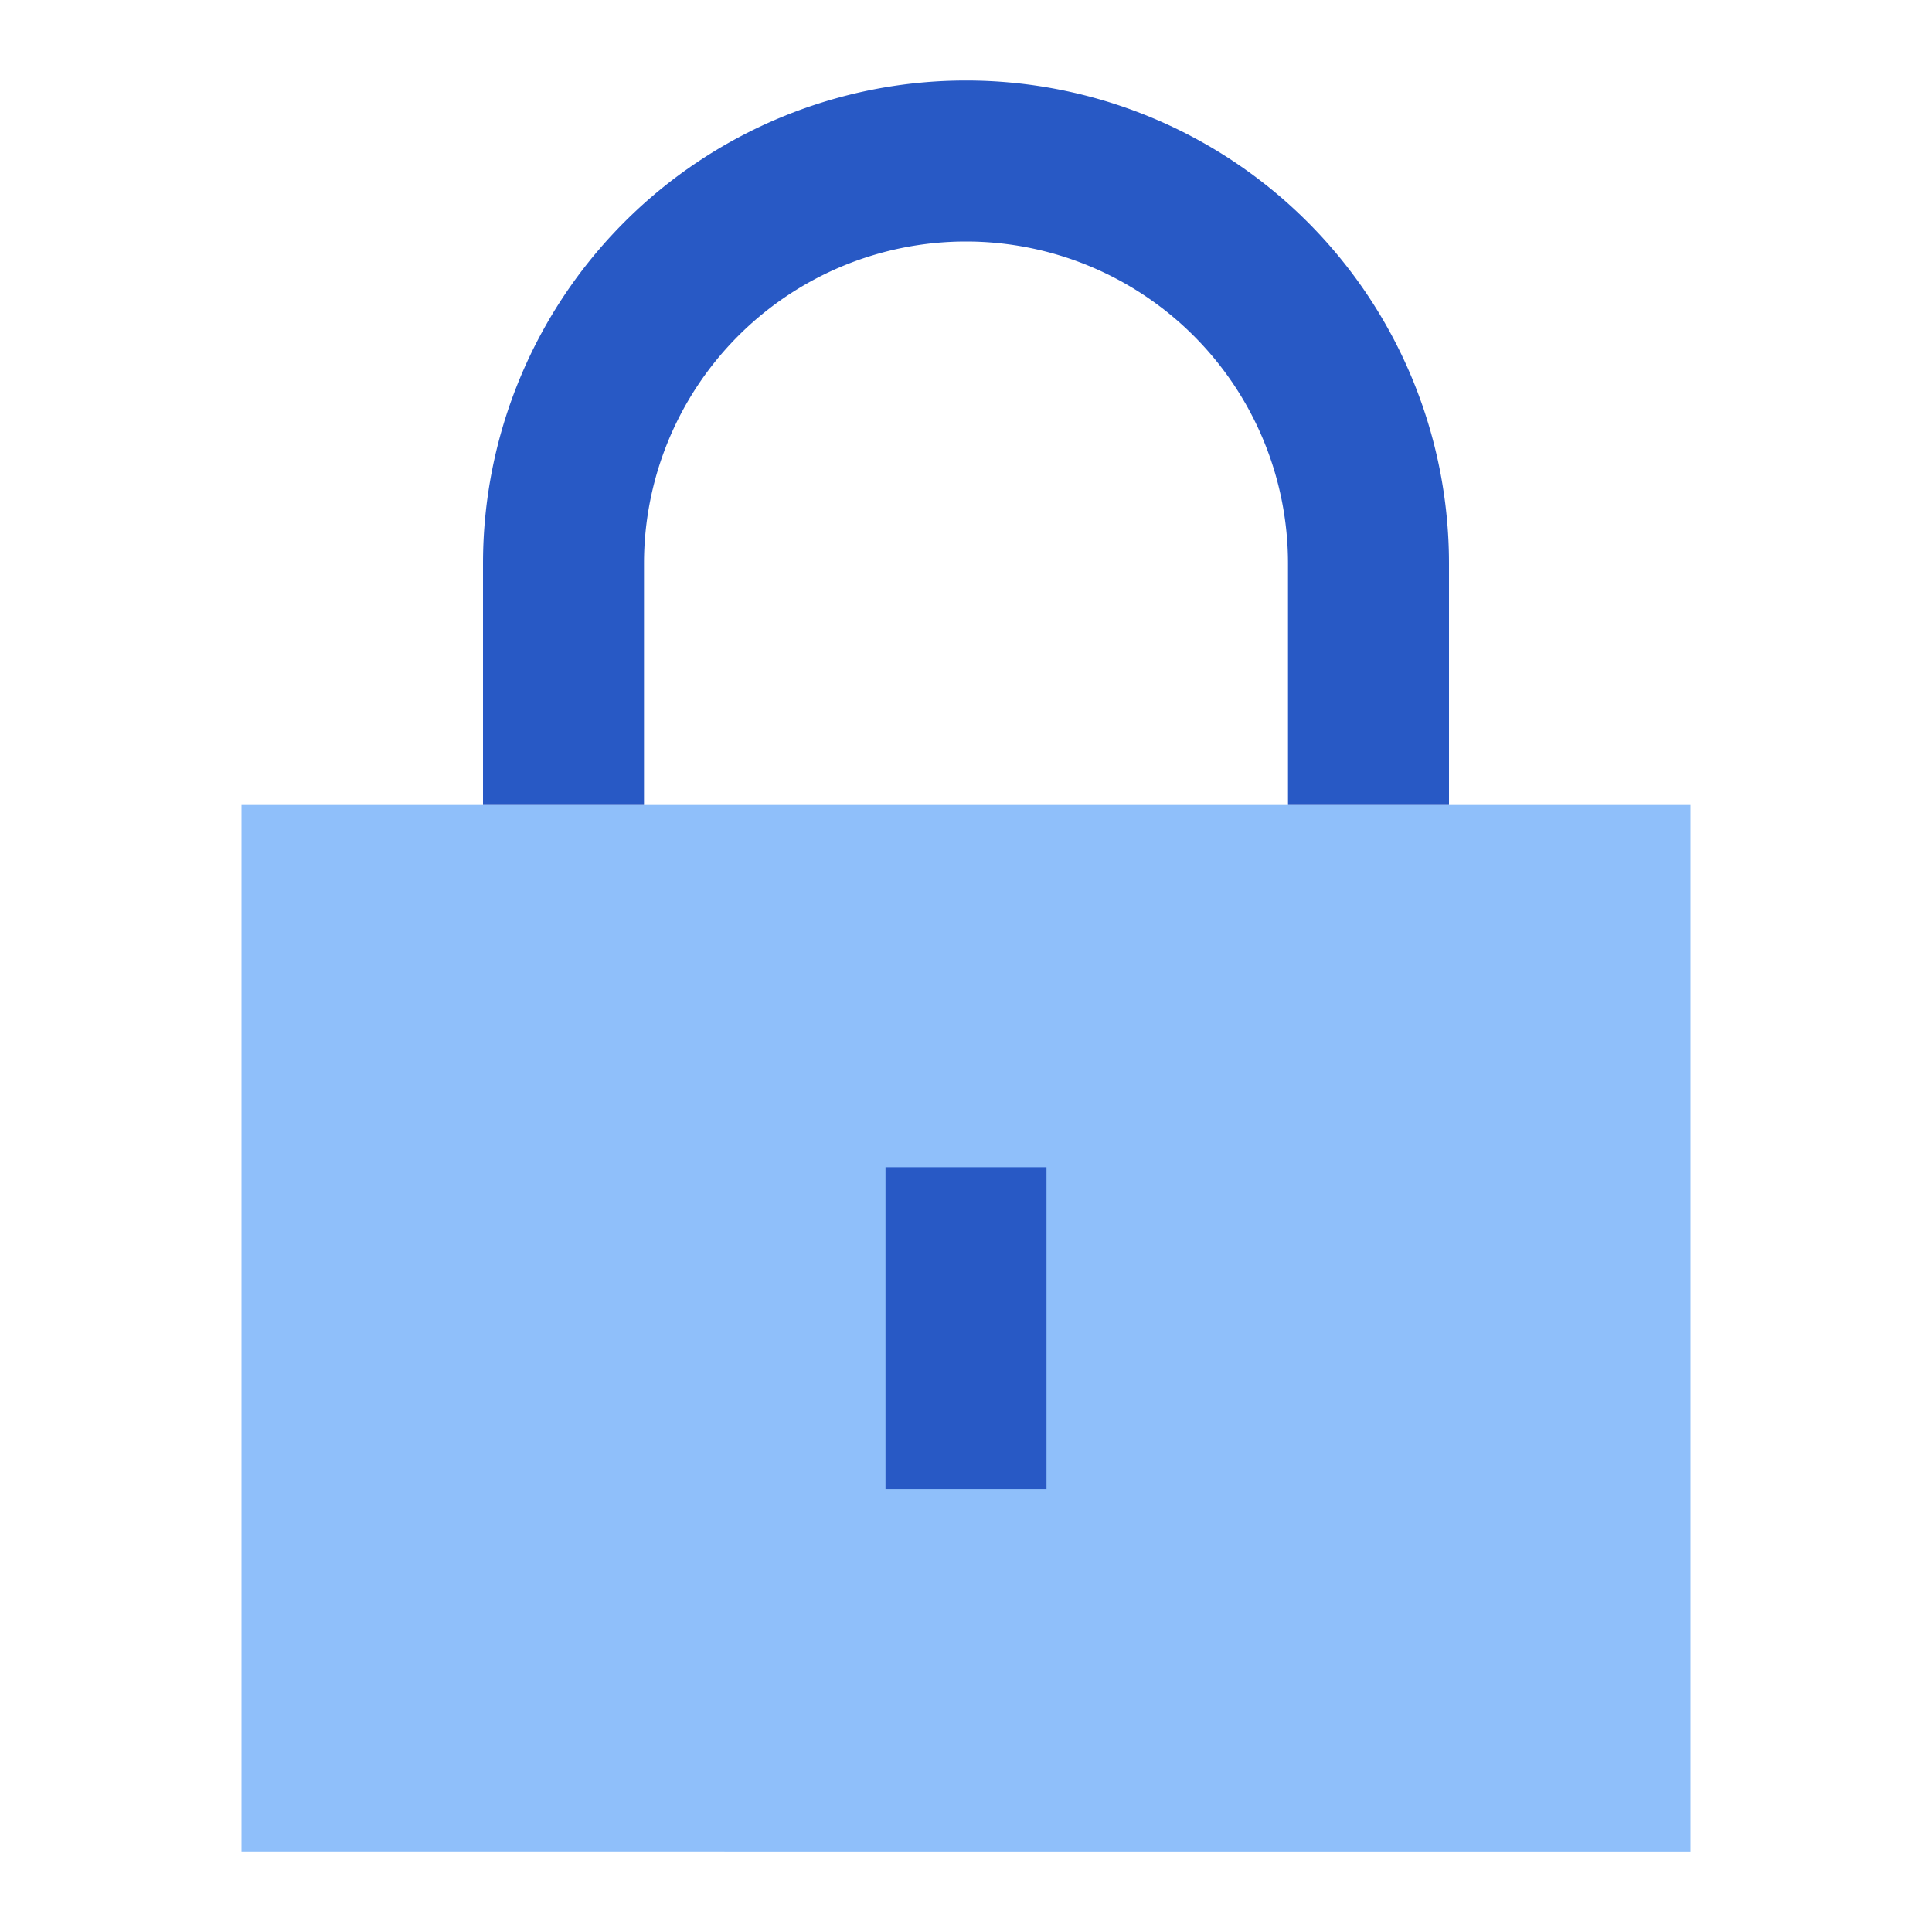
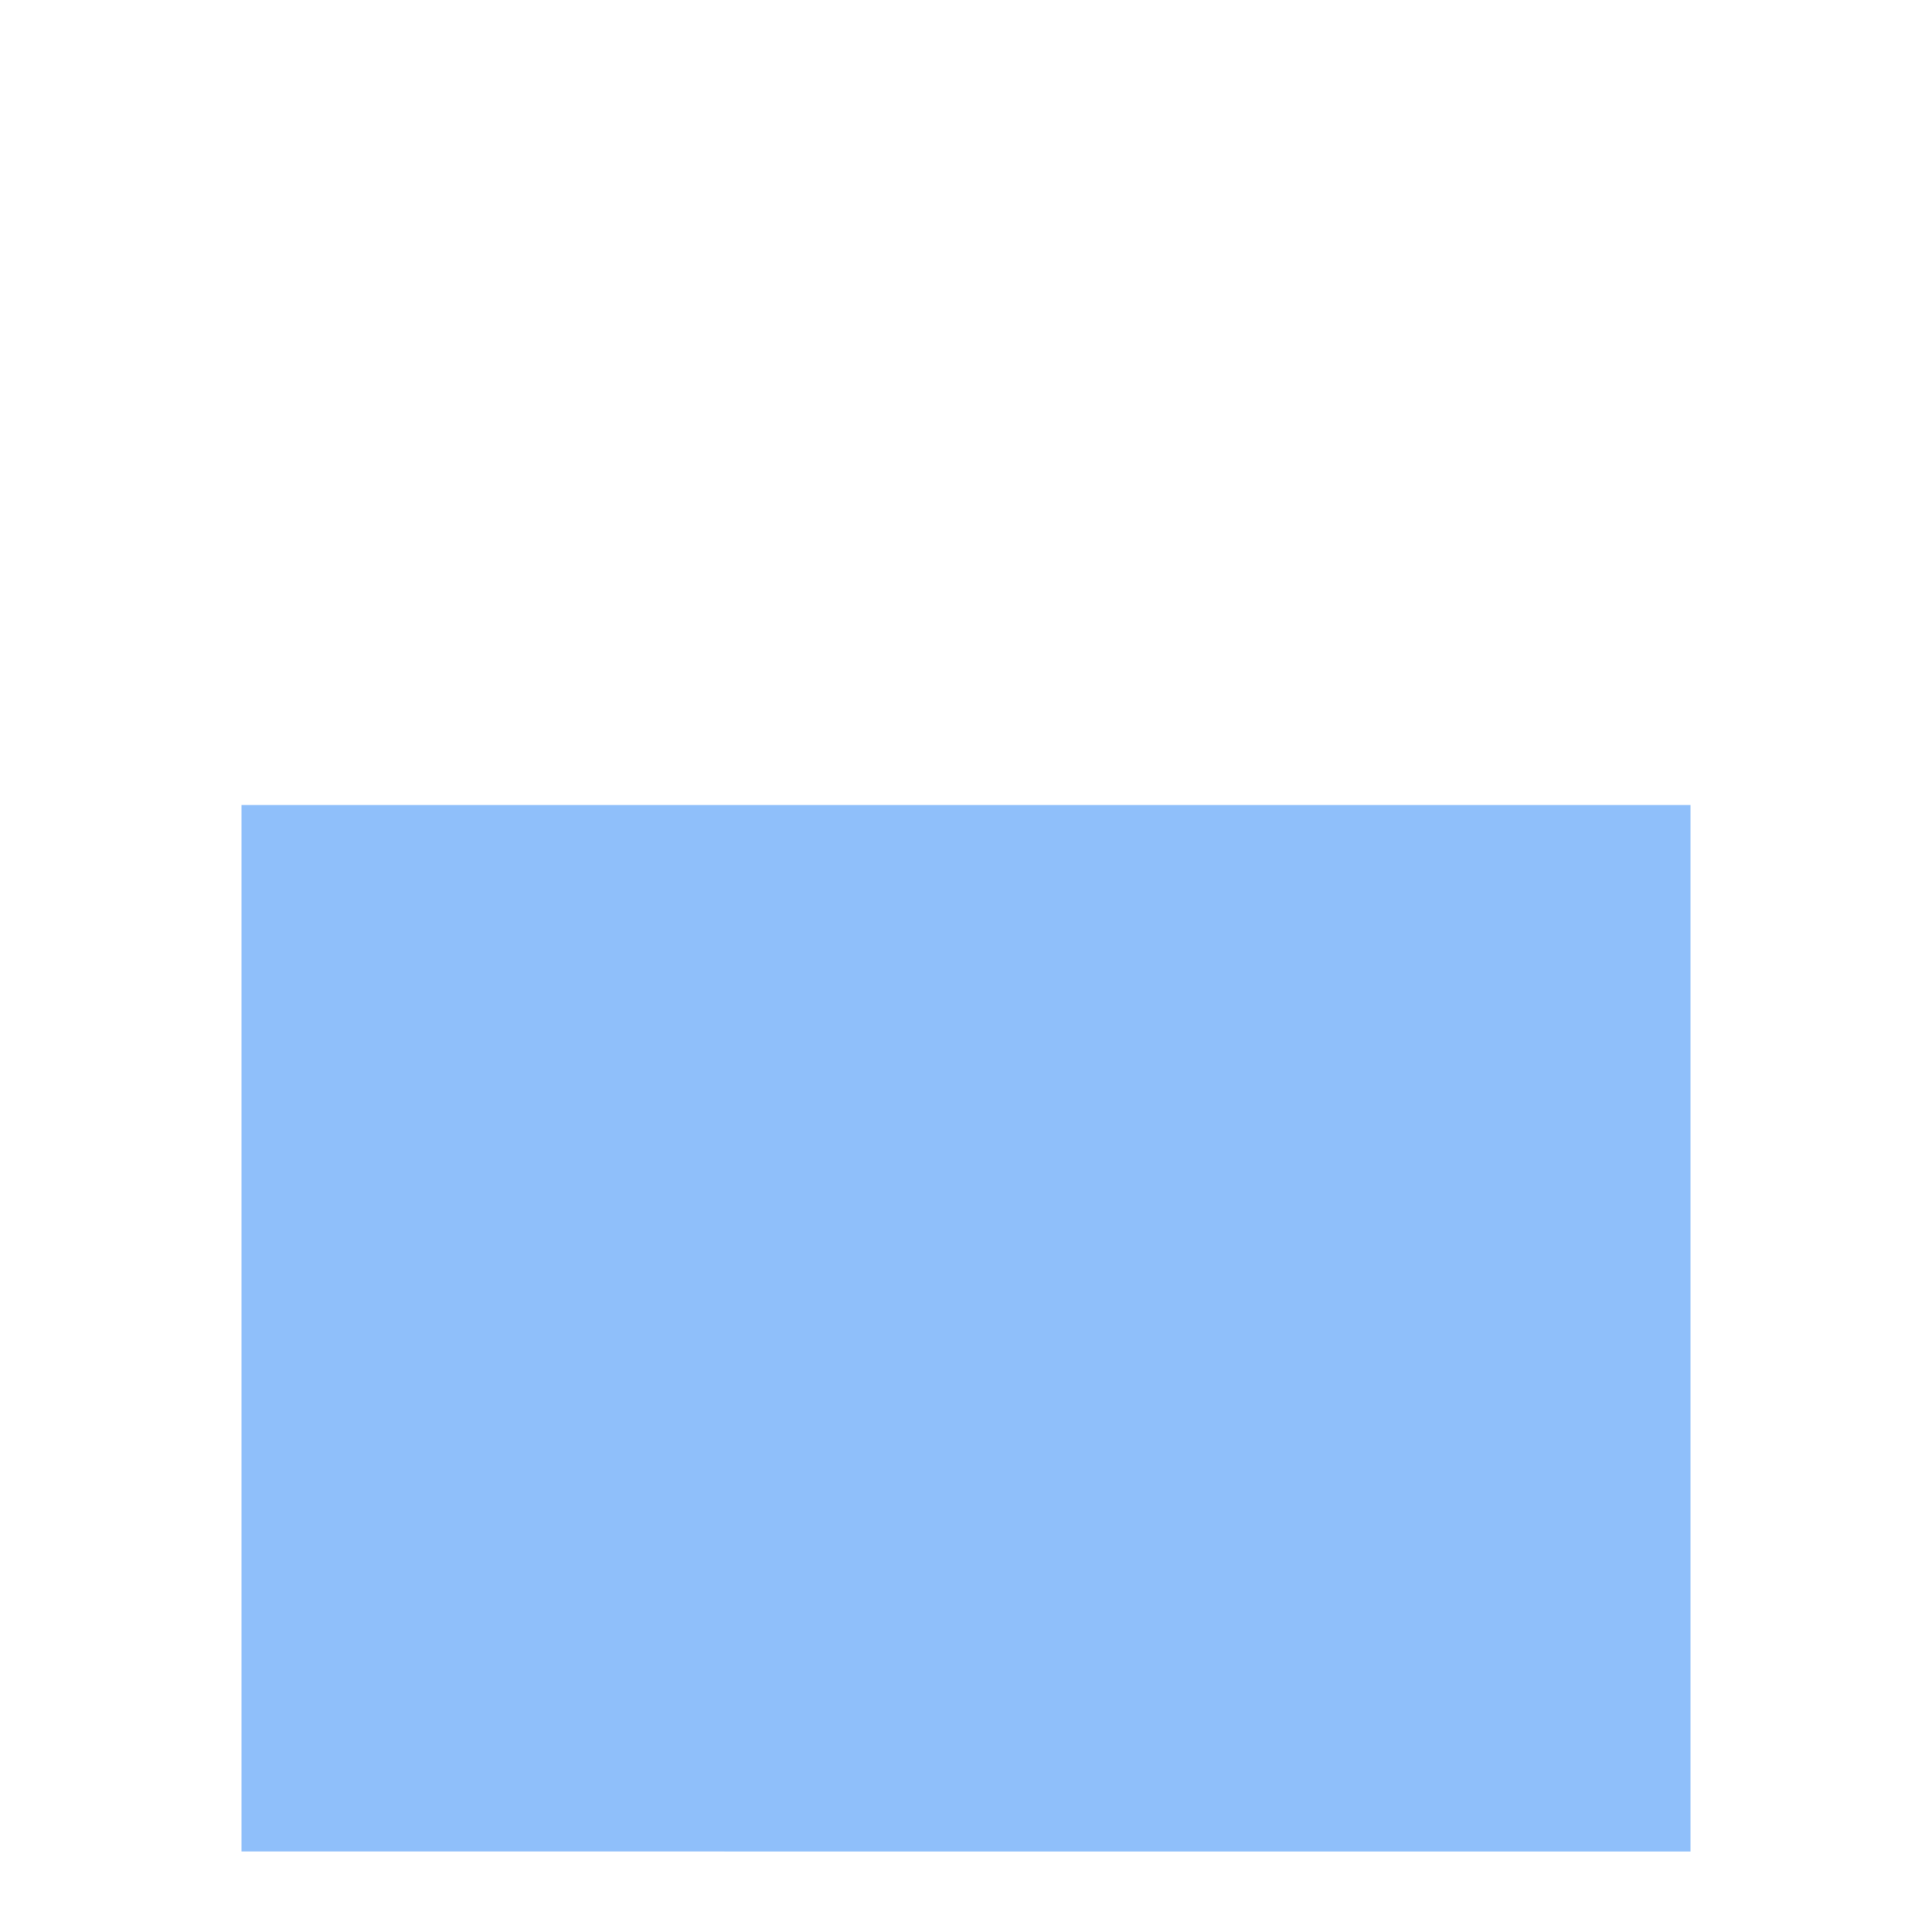
<svg xmlns="http://www.w3.org/2000/svg" fill="none" viewBox="0 0 24 24" id="Padlock-Square-1--Streamline-Sharp">
  <desc>
    Padlock Square 1 Streamline Icon: https://streamlinehq.com
  </desc>
  <g id="padlock-square-1--combination-combo-lock-locked-padlock-secure-security-shield-keyhole">
    <path id="Rectangle 539" fill="#8fbffa" d="M3 10h18v13H3z" stroke-width="1" />
-     <path id="Union" fill="#2859c5" fill-rule="evenodd" d="M8 7a4 4 0 1 1 8 0v3h2V7A6 6 0 0 0 6 7v3h2V7Zm3 7.5v4h2v-4h-2Z" clip-rule="evenodd" stroke-width="1" />
  </g>
</svg>